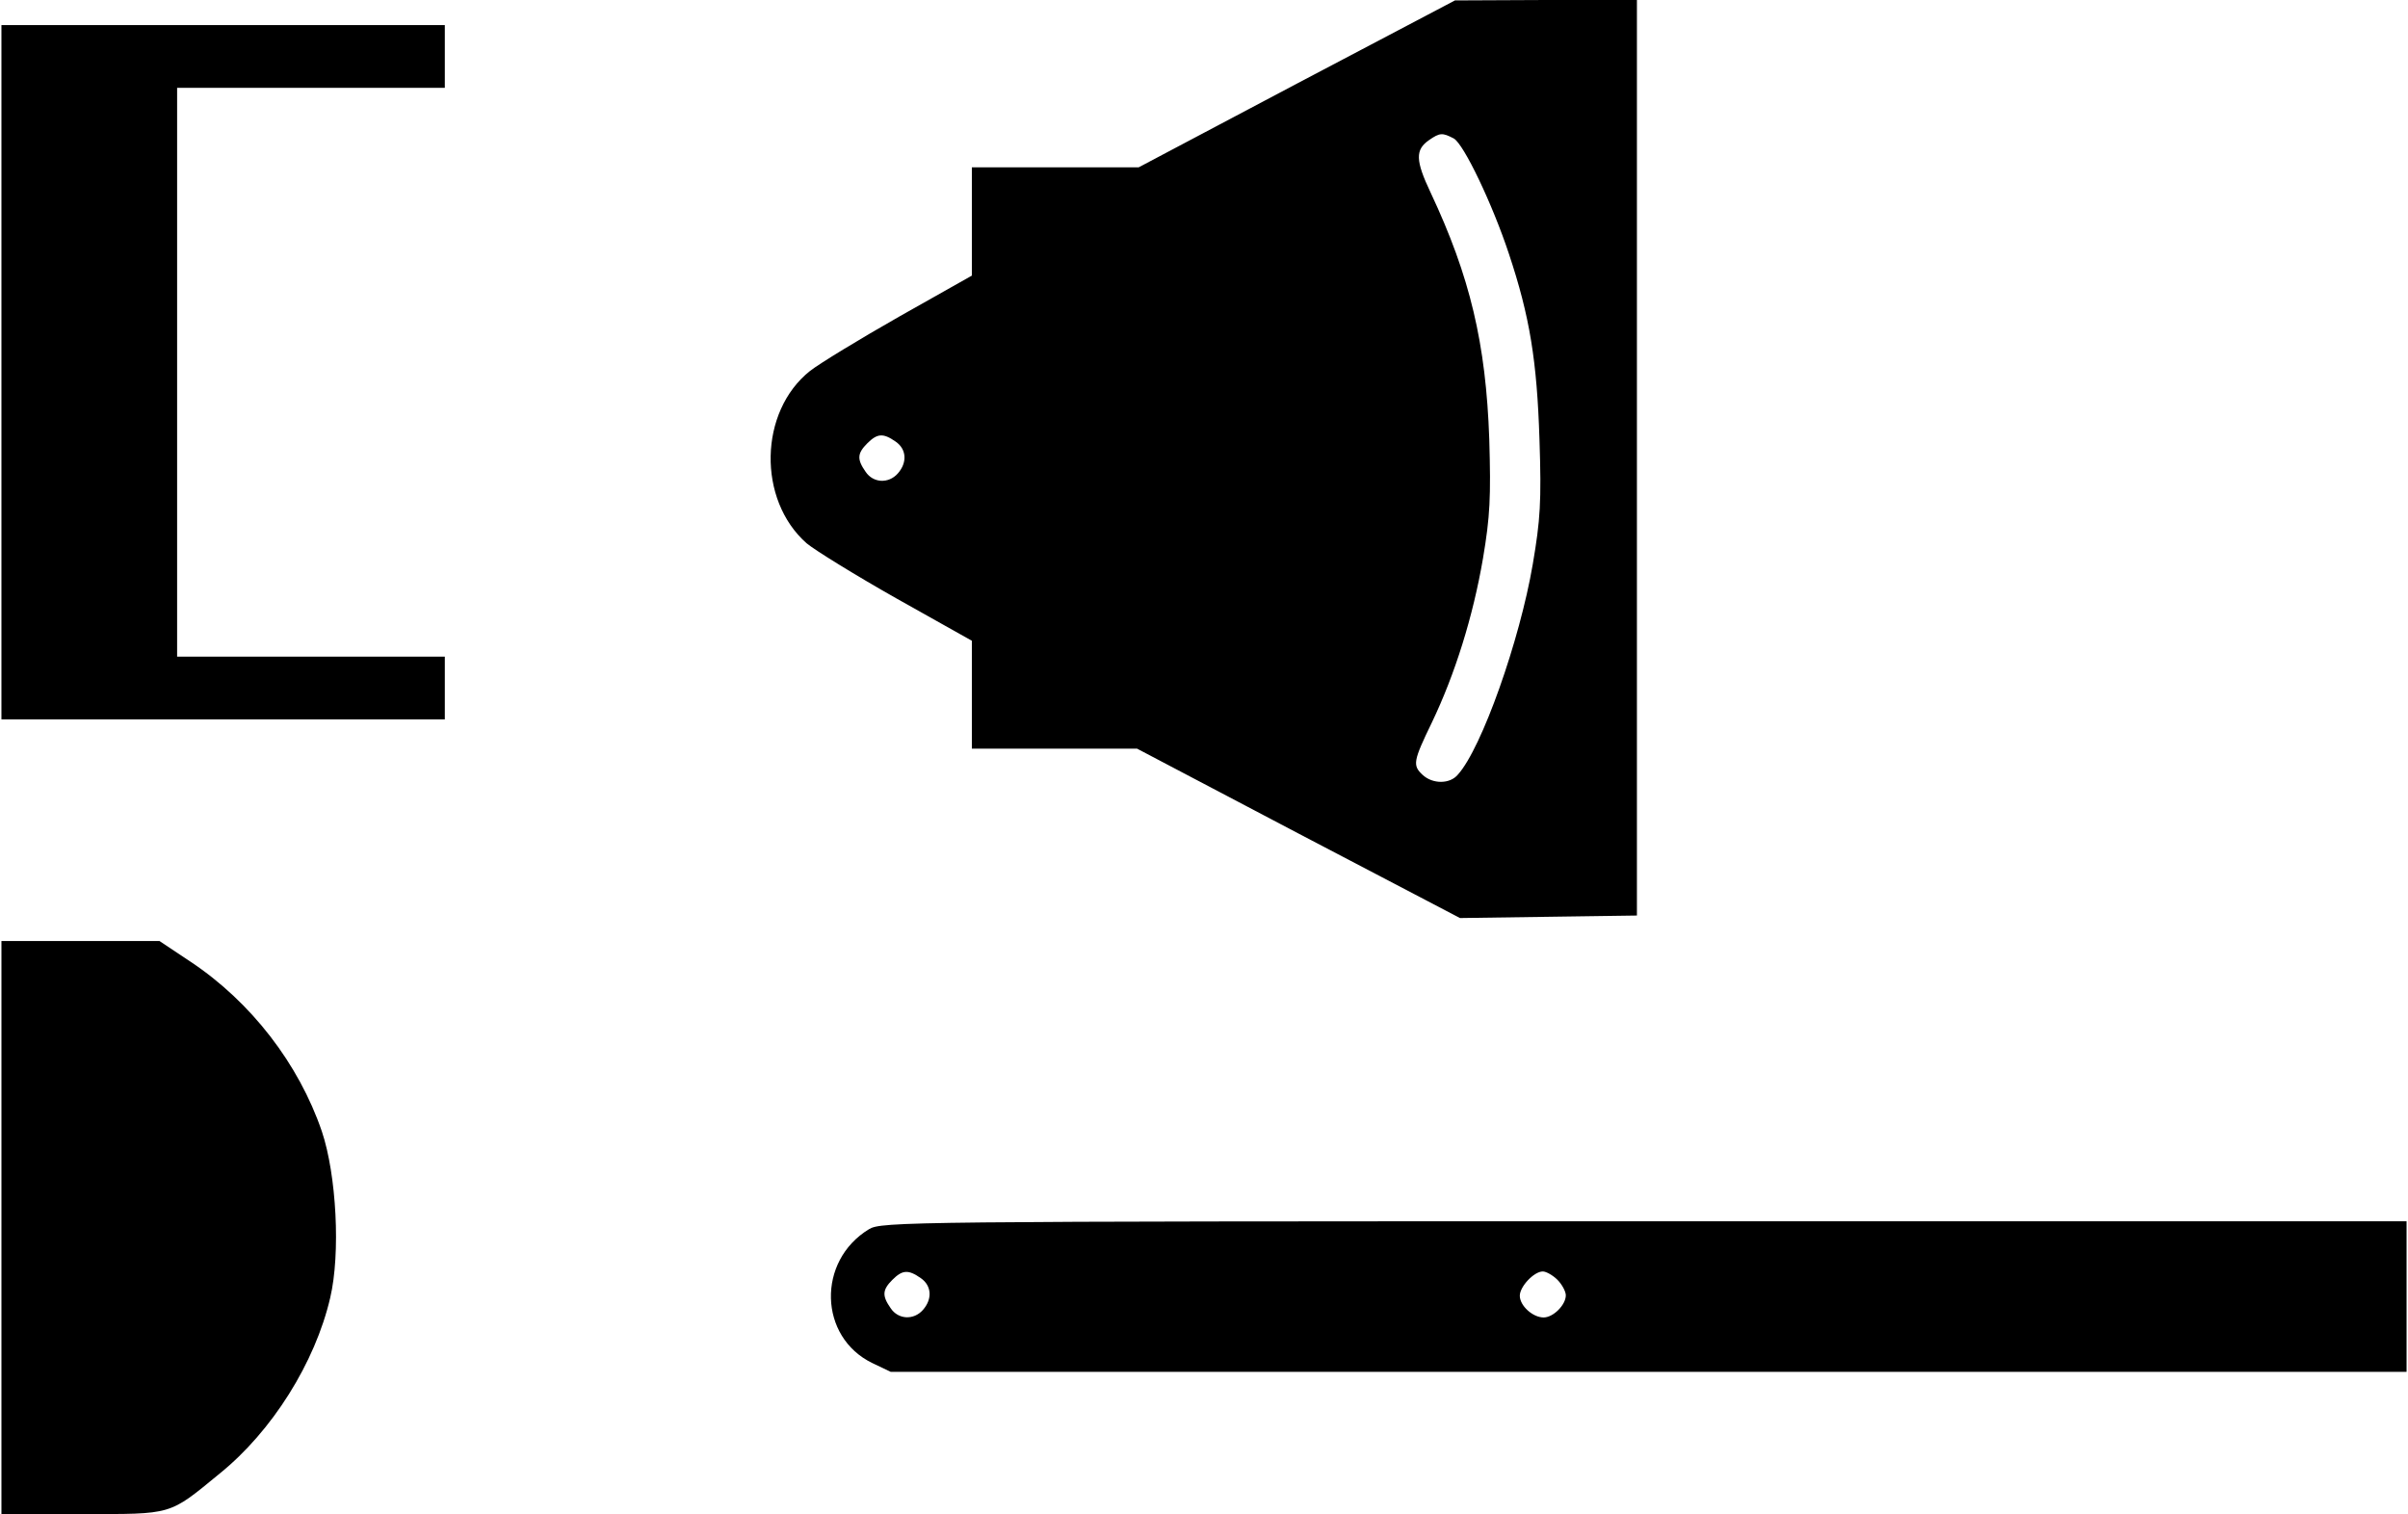
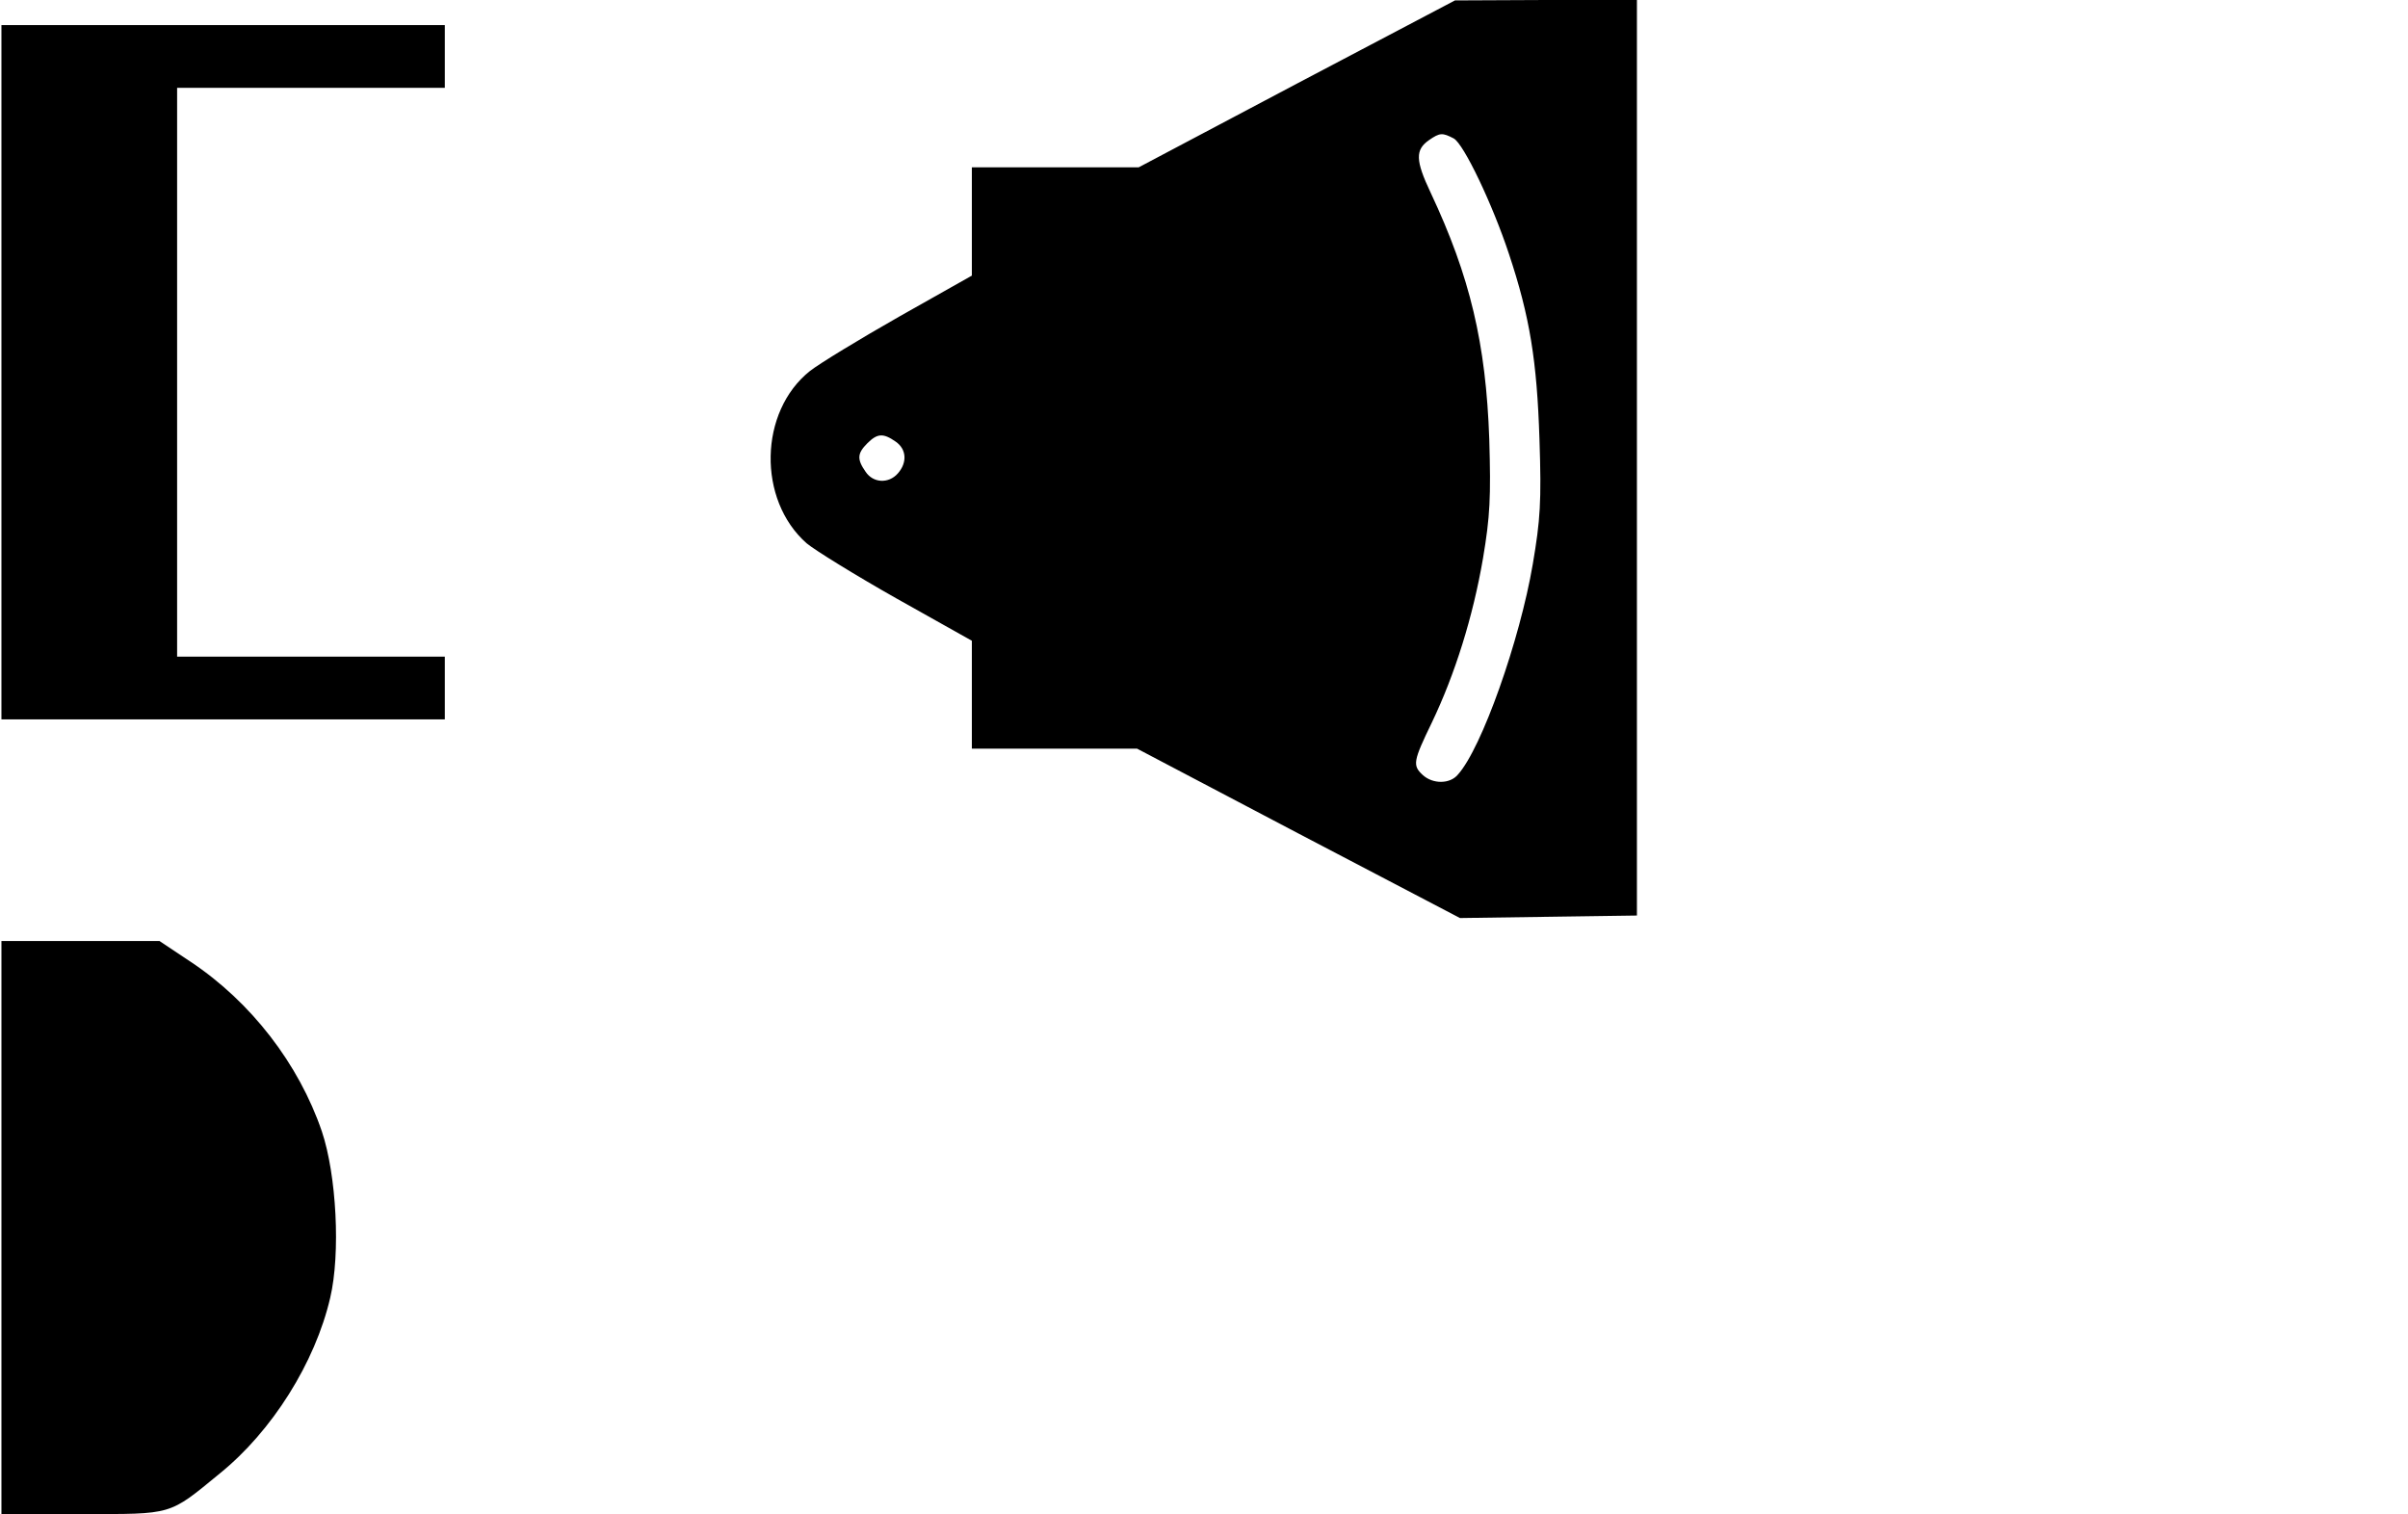
<svg xmlns="http://www.w3.org/2000/svg" version="1.0" width="162.394mm" height="102.116mm" viewBox="0 0 575 362" preserveAspectRatio="xMidYMid meet">
  <g transform="translate(0,362) scale(0.1,-0.1)" fill="#000000" stroke="none">
    <path d="M3097 3420 l-378 -200 -200 0 -199 0 0 -129 0 -130 -172 -97 c-95 -54 -192 -113 -215 -131 -122 -97 -126 -308 -8 -412 19 -16 116 -76 215 -132 l180 -101 0 -129 0 -129 198 0 197 0 386 -203 386 -202 211 3 212 3 0 1094 0 1095 -217 0 -218 -1 -378 -199z m375 -131 c24 -13 93 -158 132 -276 50 -150 67 -256 73 -443 5 -150 2 -193 -16 -299 -31 -182 -122 -440 -179 -503 -19 -23 -60 -23 -84 -1 -25 23 -23 33 22 126 55 115 98 252 122 392 17 101 19 146 15 285 -8 229 -46 389 -140 589 -37 78 -37 103 -4 126 26 18 32 18 59 4z m-1334 -725 c26 -18 28 -50 5 -76 -22 -25 -59 -23 -77 4 -21 30 -20 44 4 68 24 24 38 25 68 4z" />
    <path d="M0 2730 l0 -830 530 0 530 0 0 75 0 75 -320 0 -320 0 0 680 0 680 320 0 320 0 0 75 0 75 -530 0 -530 0 0 -830z" />
    <path d="M0 685 l0 -685 193 0 c218 0 206 -4 329 97 125 101 228 265 264 420 25 106 15 294 -20 398 -55 161 -169 309 -313 405 l-75 50 -189 0 -189 0 0 -685z" />
-     <path d="M2074 681 c-125 -76 -120 -258 8 -320 l44 -21 1812 0 1812 0 0 180 0 180 -1822 0 c-1768 0 -1824 -1 -1854 -19z m124 -117 c26 -18 28 -50 5 -76 -22 -25 -59 -23 -77 4 -21 30 -20 44 4 68 24 24 38 25 68 4z m1522 -4 c11 -11 20 -28 20 -37 0 -23 -30 -53 -53 -53 -26 0 -57 28 -57 52 0 22 34 58 55 58 8 0 24 -9 35 -20z" />
  </g>
</svg>